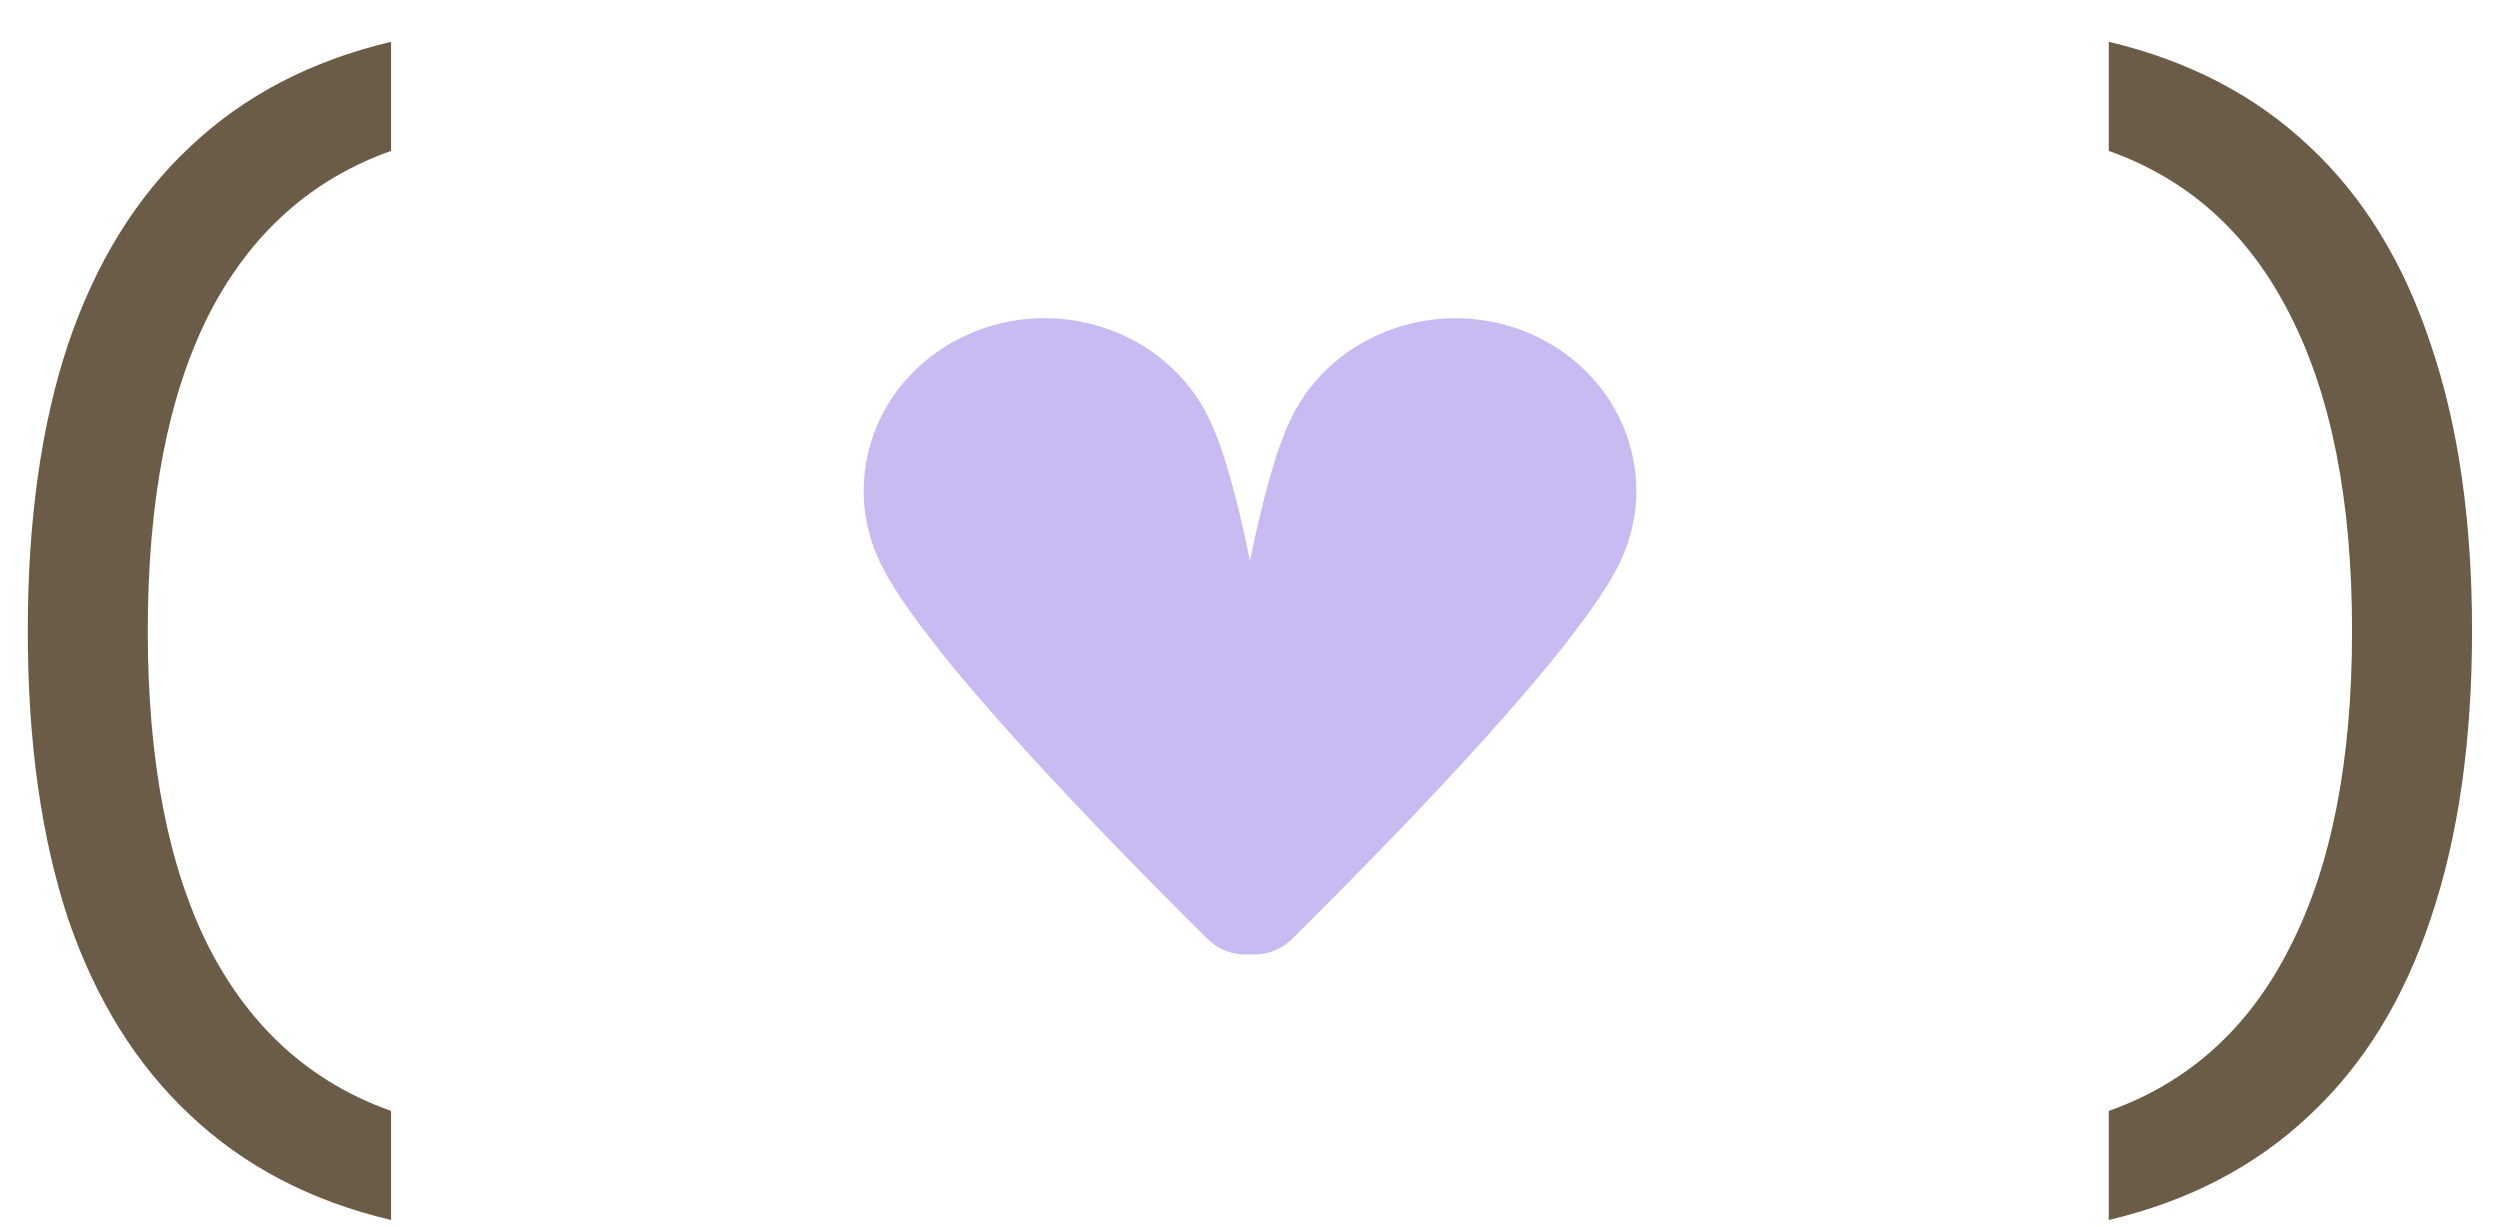
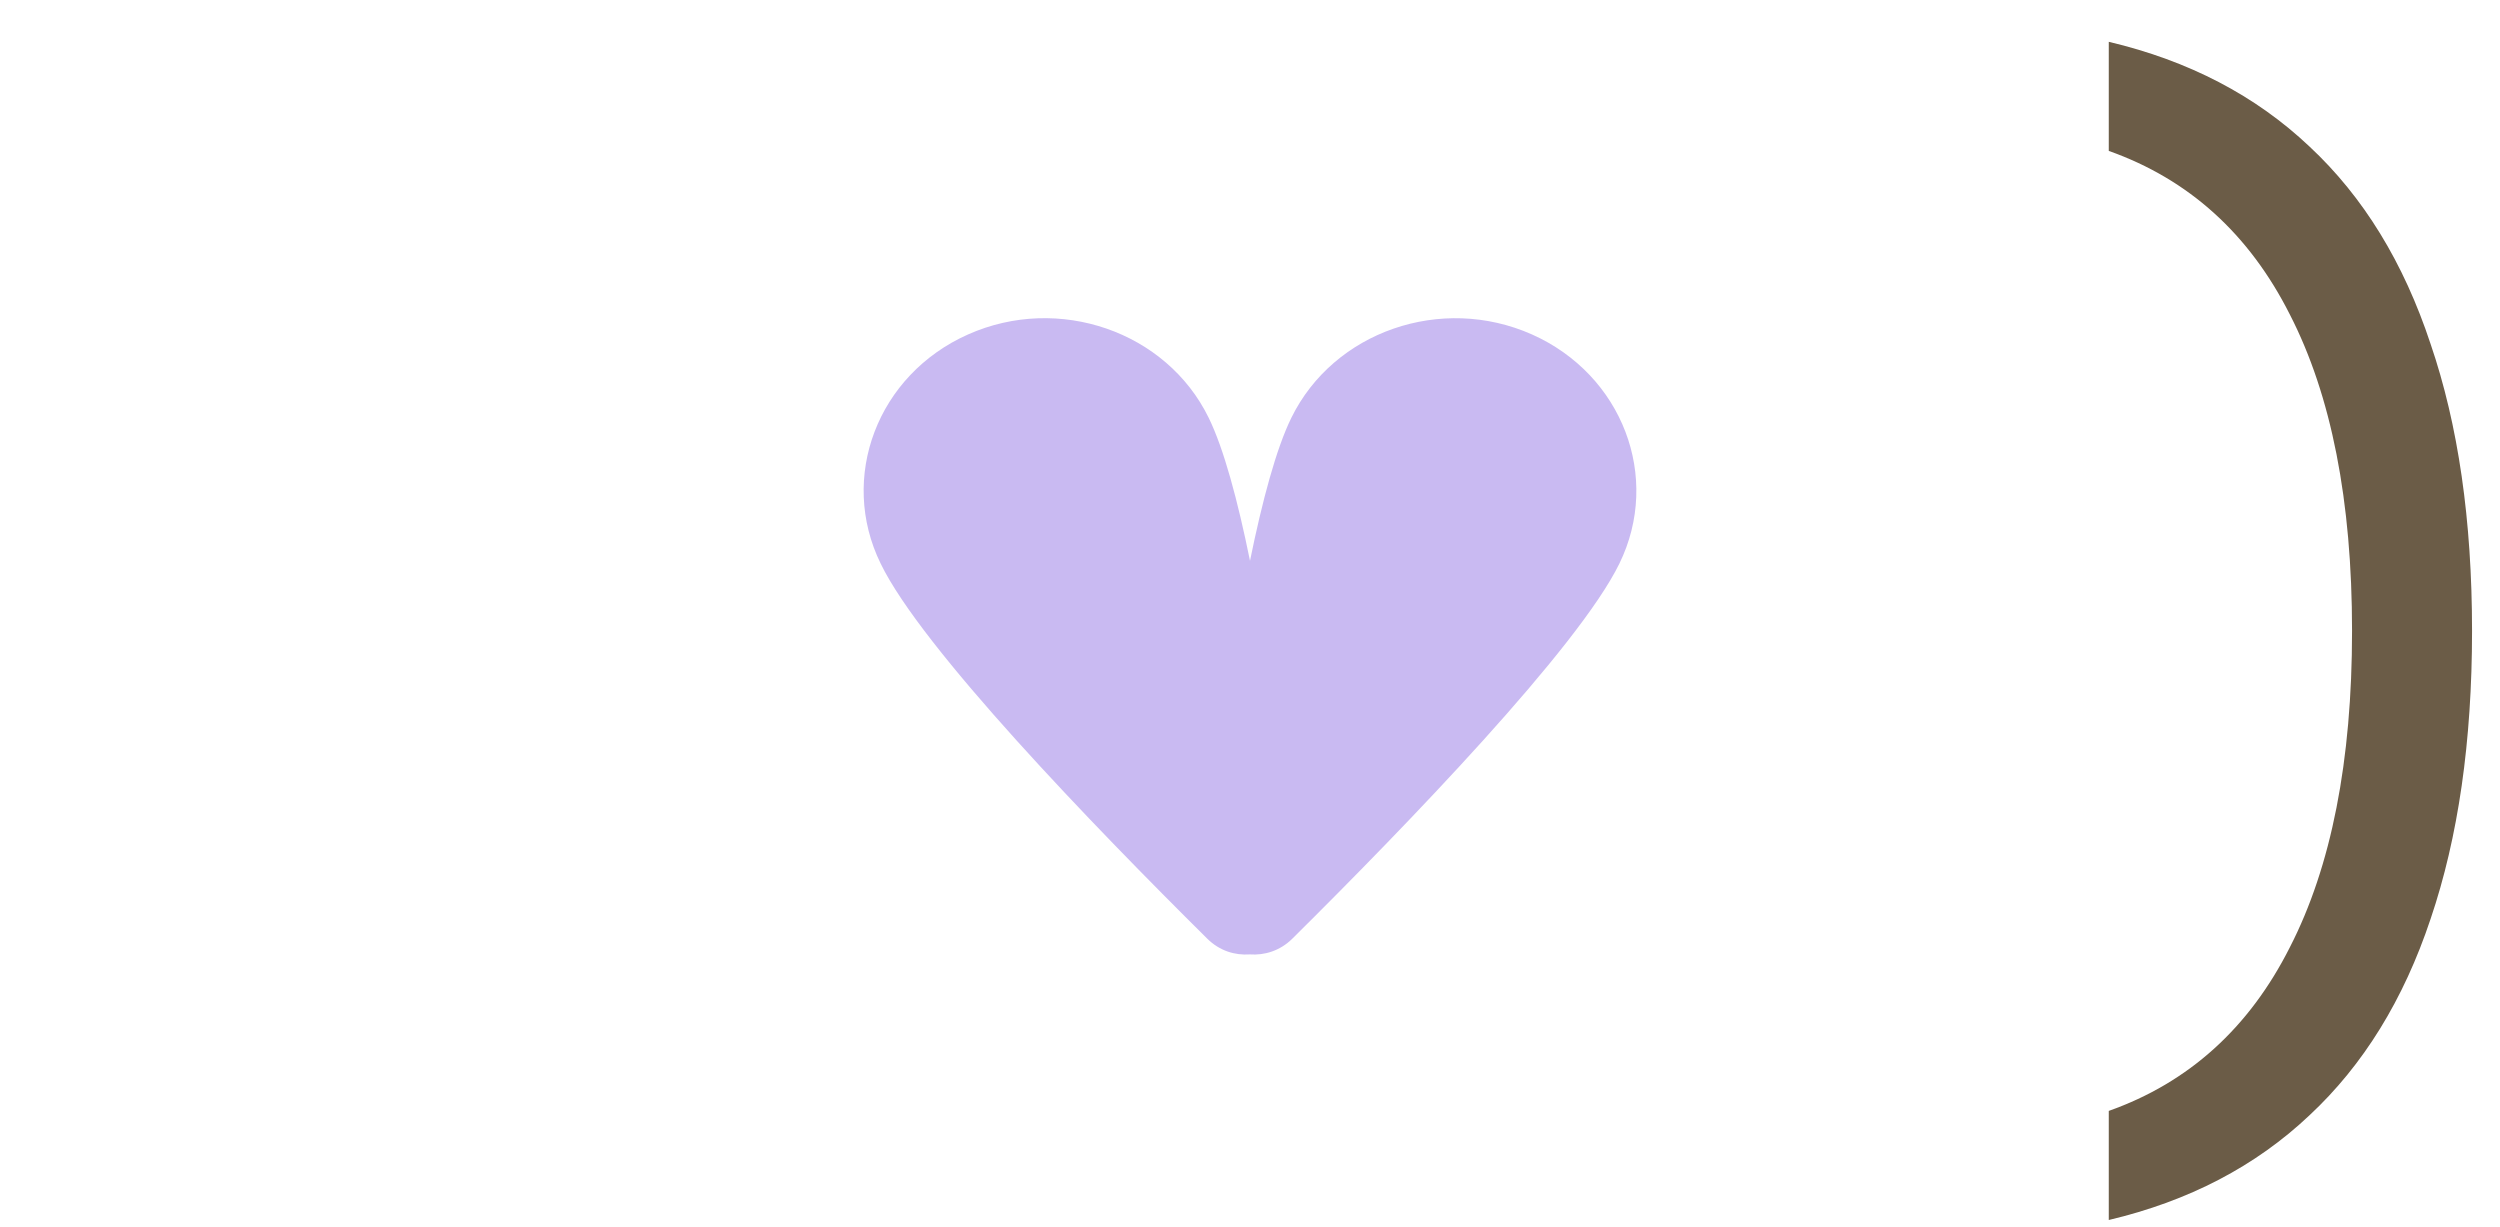
<svg xmlns="http://www.w3.org/2000/svg" width="55" height="27" viewBox="0 0 55 27" fill="none">
  <path d="M46.393 3.32V0.92C48.153 1.336 49.625 2.104 50.809 3.224C51.993 4.328 52.881 5.776 53.473 7.568C54.081 9.344 54.385 11.448 54.385 13.88C54.385 16.312 54.081 18.424 53.473 20.216C52.881 21.992 51.993 23.432 50.809 24.536C49.625 25.656 48.153 26.424 46.393 26.84V24.44C48.153 23.816 49.481 22.616 50.377 20.84C51.289 19.064 51.745 16.744 51.745 13.88C51.745 11.016 51.289 8.696 50.377 6.92C49.481 5.144 48.153 3.944 46.393 3.32Z" fill="#6B5C47" />
-   <path d="M8.603 3.32C6.843 3.944 5.507 5.144 4.595 6.92C3.699 8.696 3.251 11.016 3.251 13.88C3.251 16.744 3.699 19.064 4.595 20.84C5.507 22.616 6.843 23.816 8.603 24.44V26.84C6.843 26.424 5.371 25.656 4.187 24.536C3.003 23.432 2.107 21.992 1.499 20.216C0.907 18.424 0.611 16.312 0.611 13.88C0.611 11.448 0.907 9.344 1.499 7.568C2.107 5.776 3.003 4.328 4.187 3.224C5.371 2.104 6.843 1.336 8.603 0.92V3.32Z" fill="#6B5C47" />
  <path d="M26.561 20.652C26.832 20.92 27.169 21.02 27.495 20.997C27.817 21.02 28.159 20.92 28.43 20.652C30.953 18.152 34.722 14.249 35.626 12.4C36.556 10.499 35.691 8.243 33.702 7.357C31.706 6.471 29.34 7.295 28.41 9.191C28.078 9.867 27.772 11.006 27.5 12.338C27.229 11.002 26.922 9.867 26.591 9.191C25.661 7.29 23.289 6.471 21.299 7.357C19.304 8.243 18.445 10.504 19.375 12.4C20.269 14.249 24.038 18.152 26.561 20.652Z" fill="#C9BAF2" />
</svg>